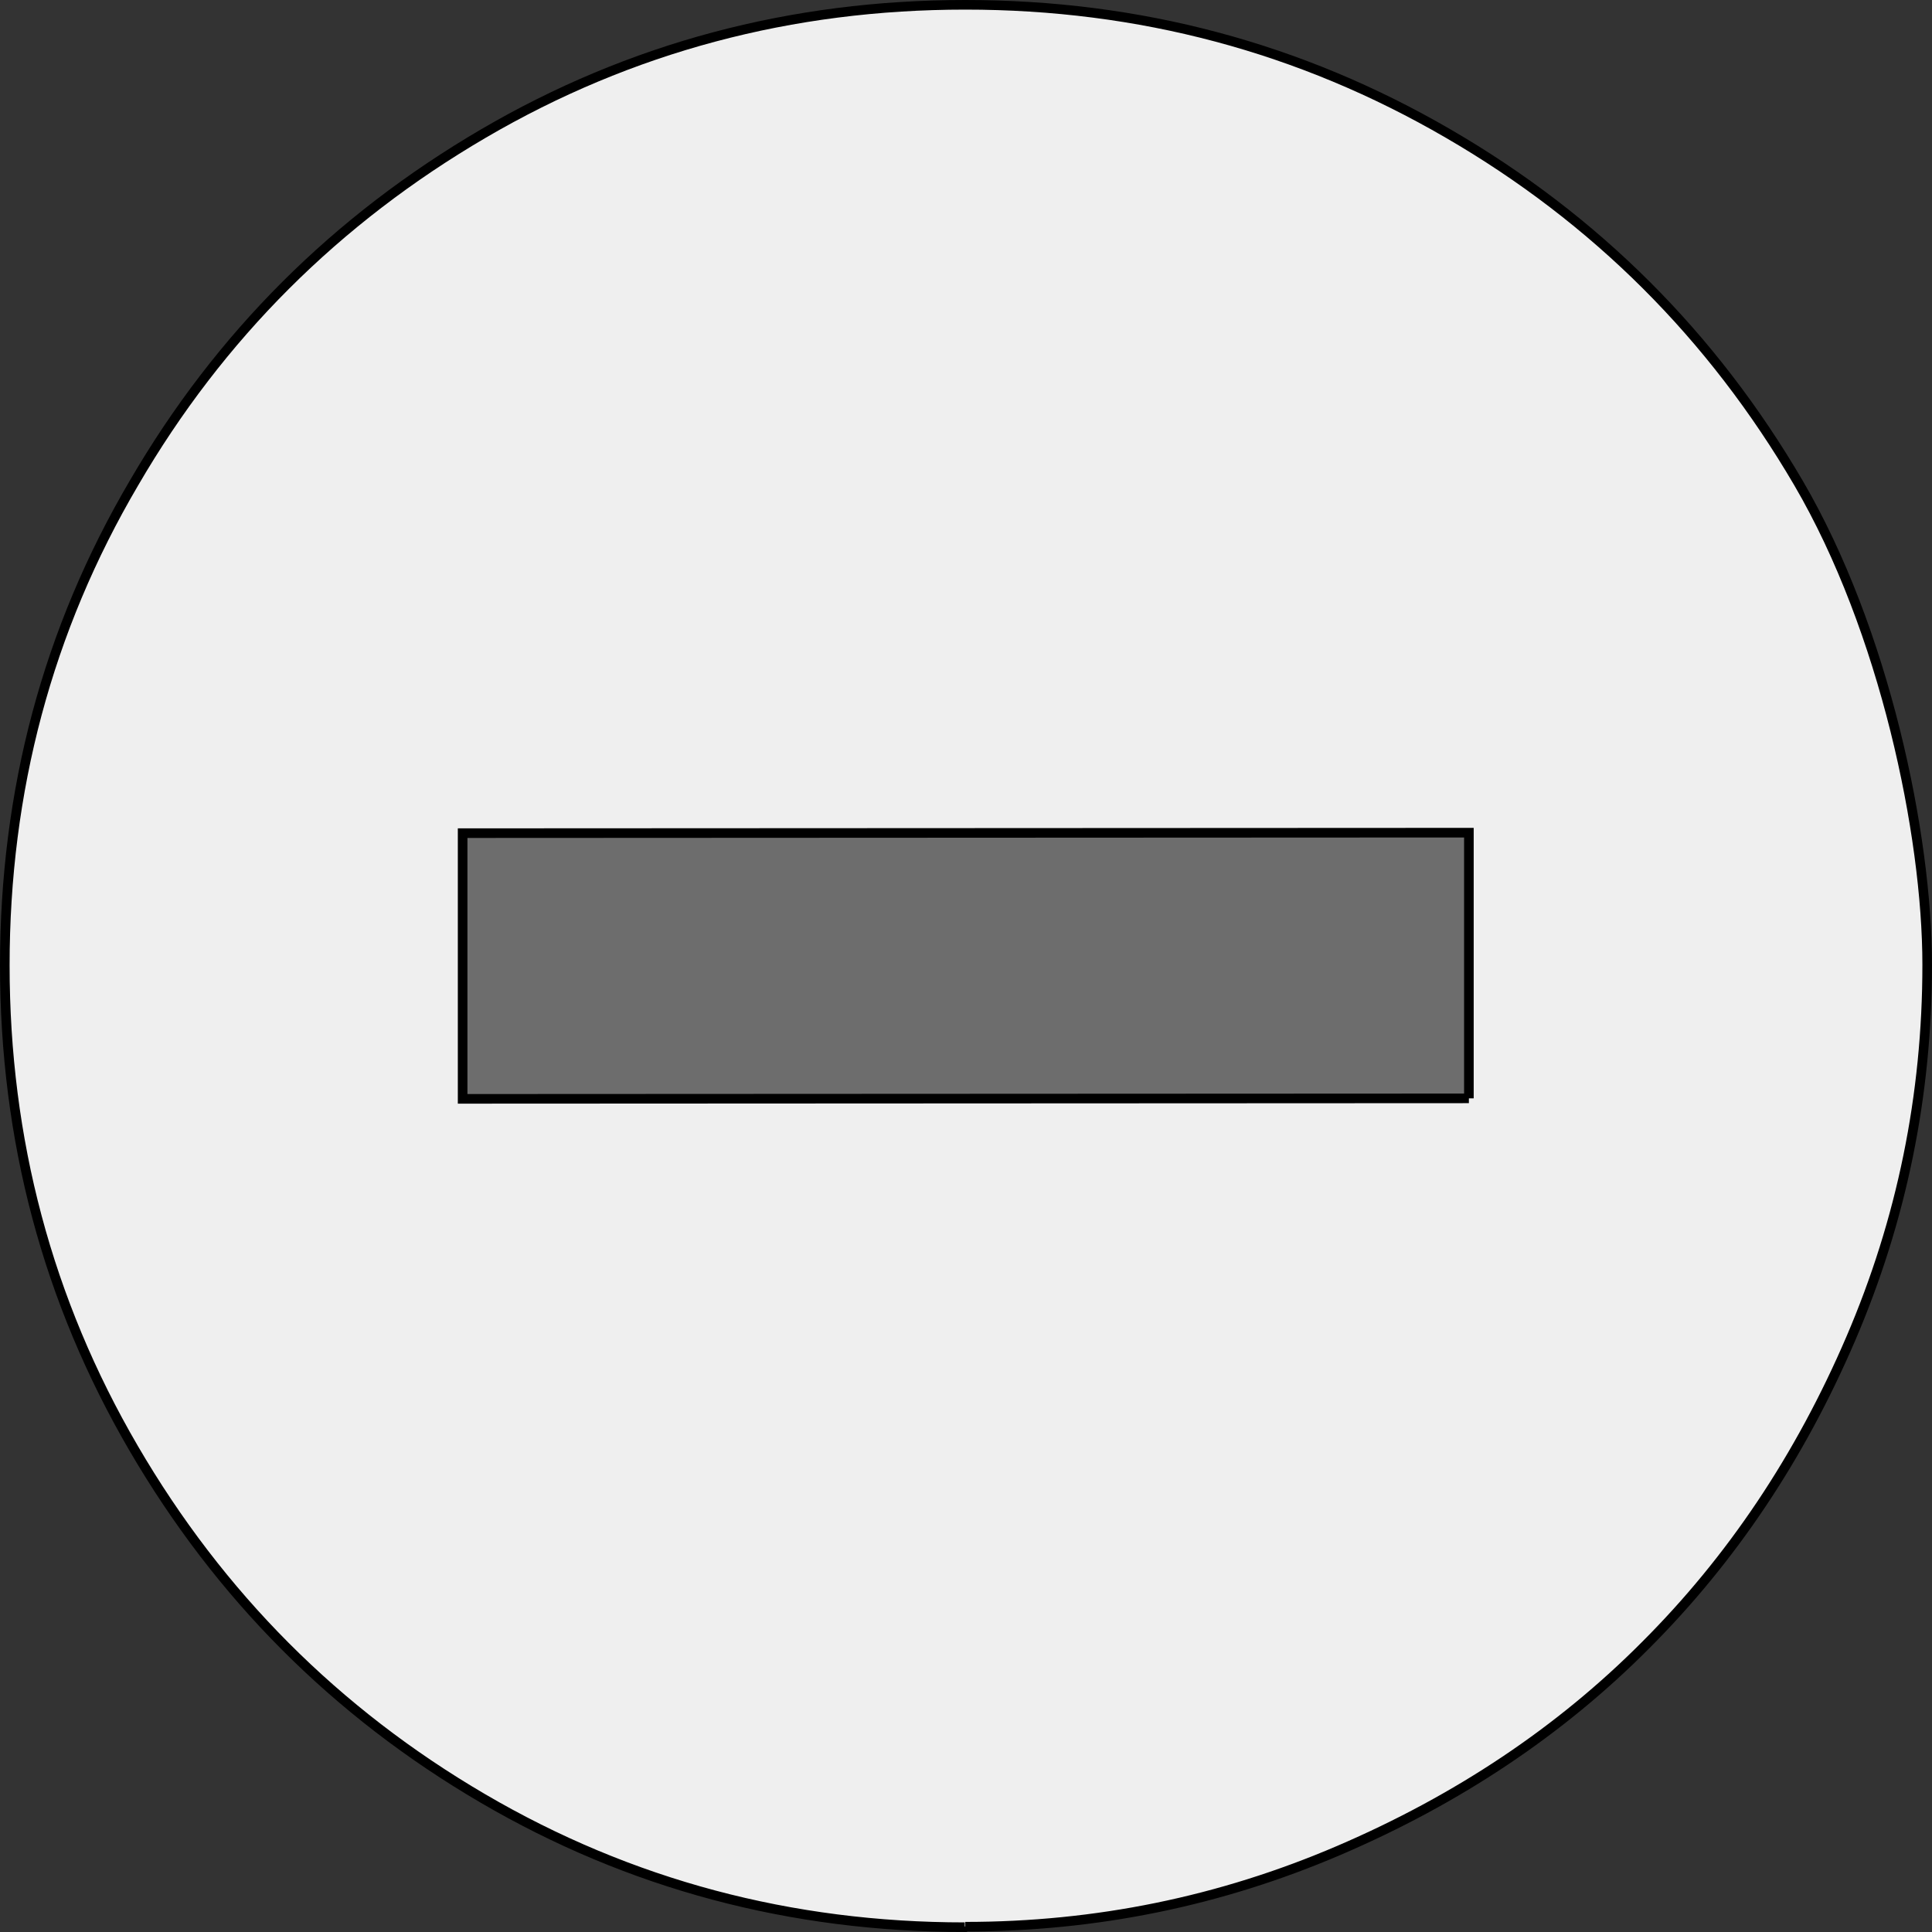
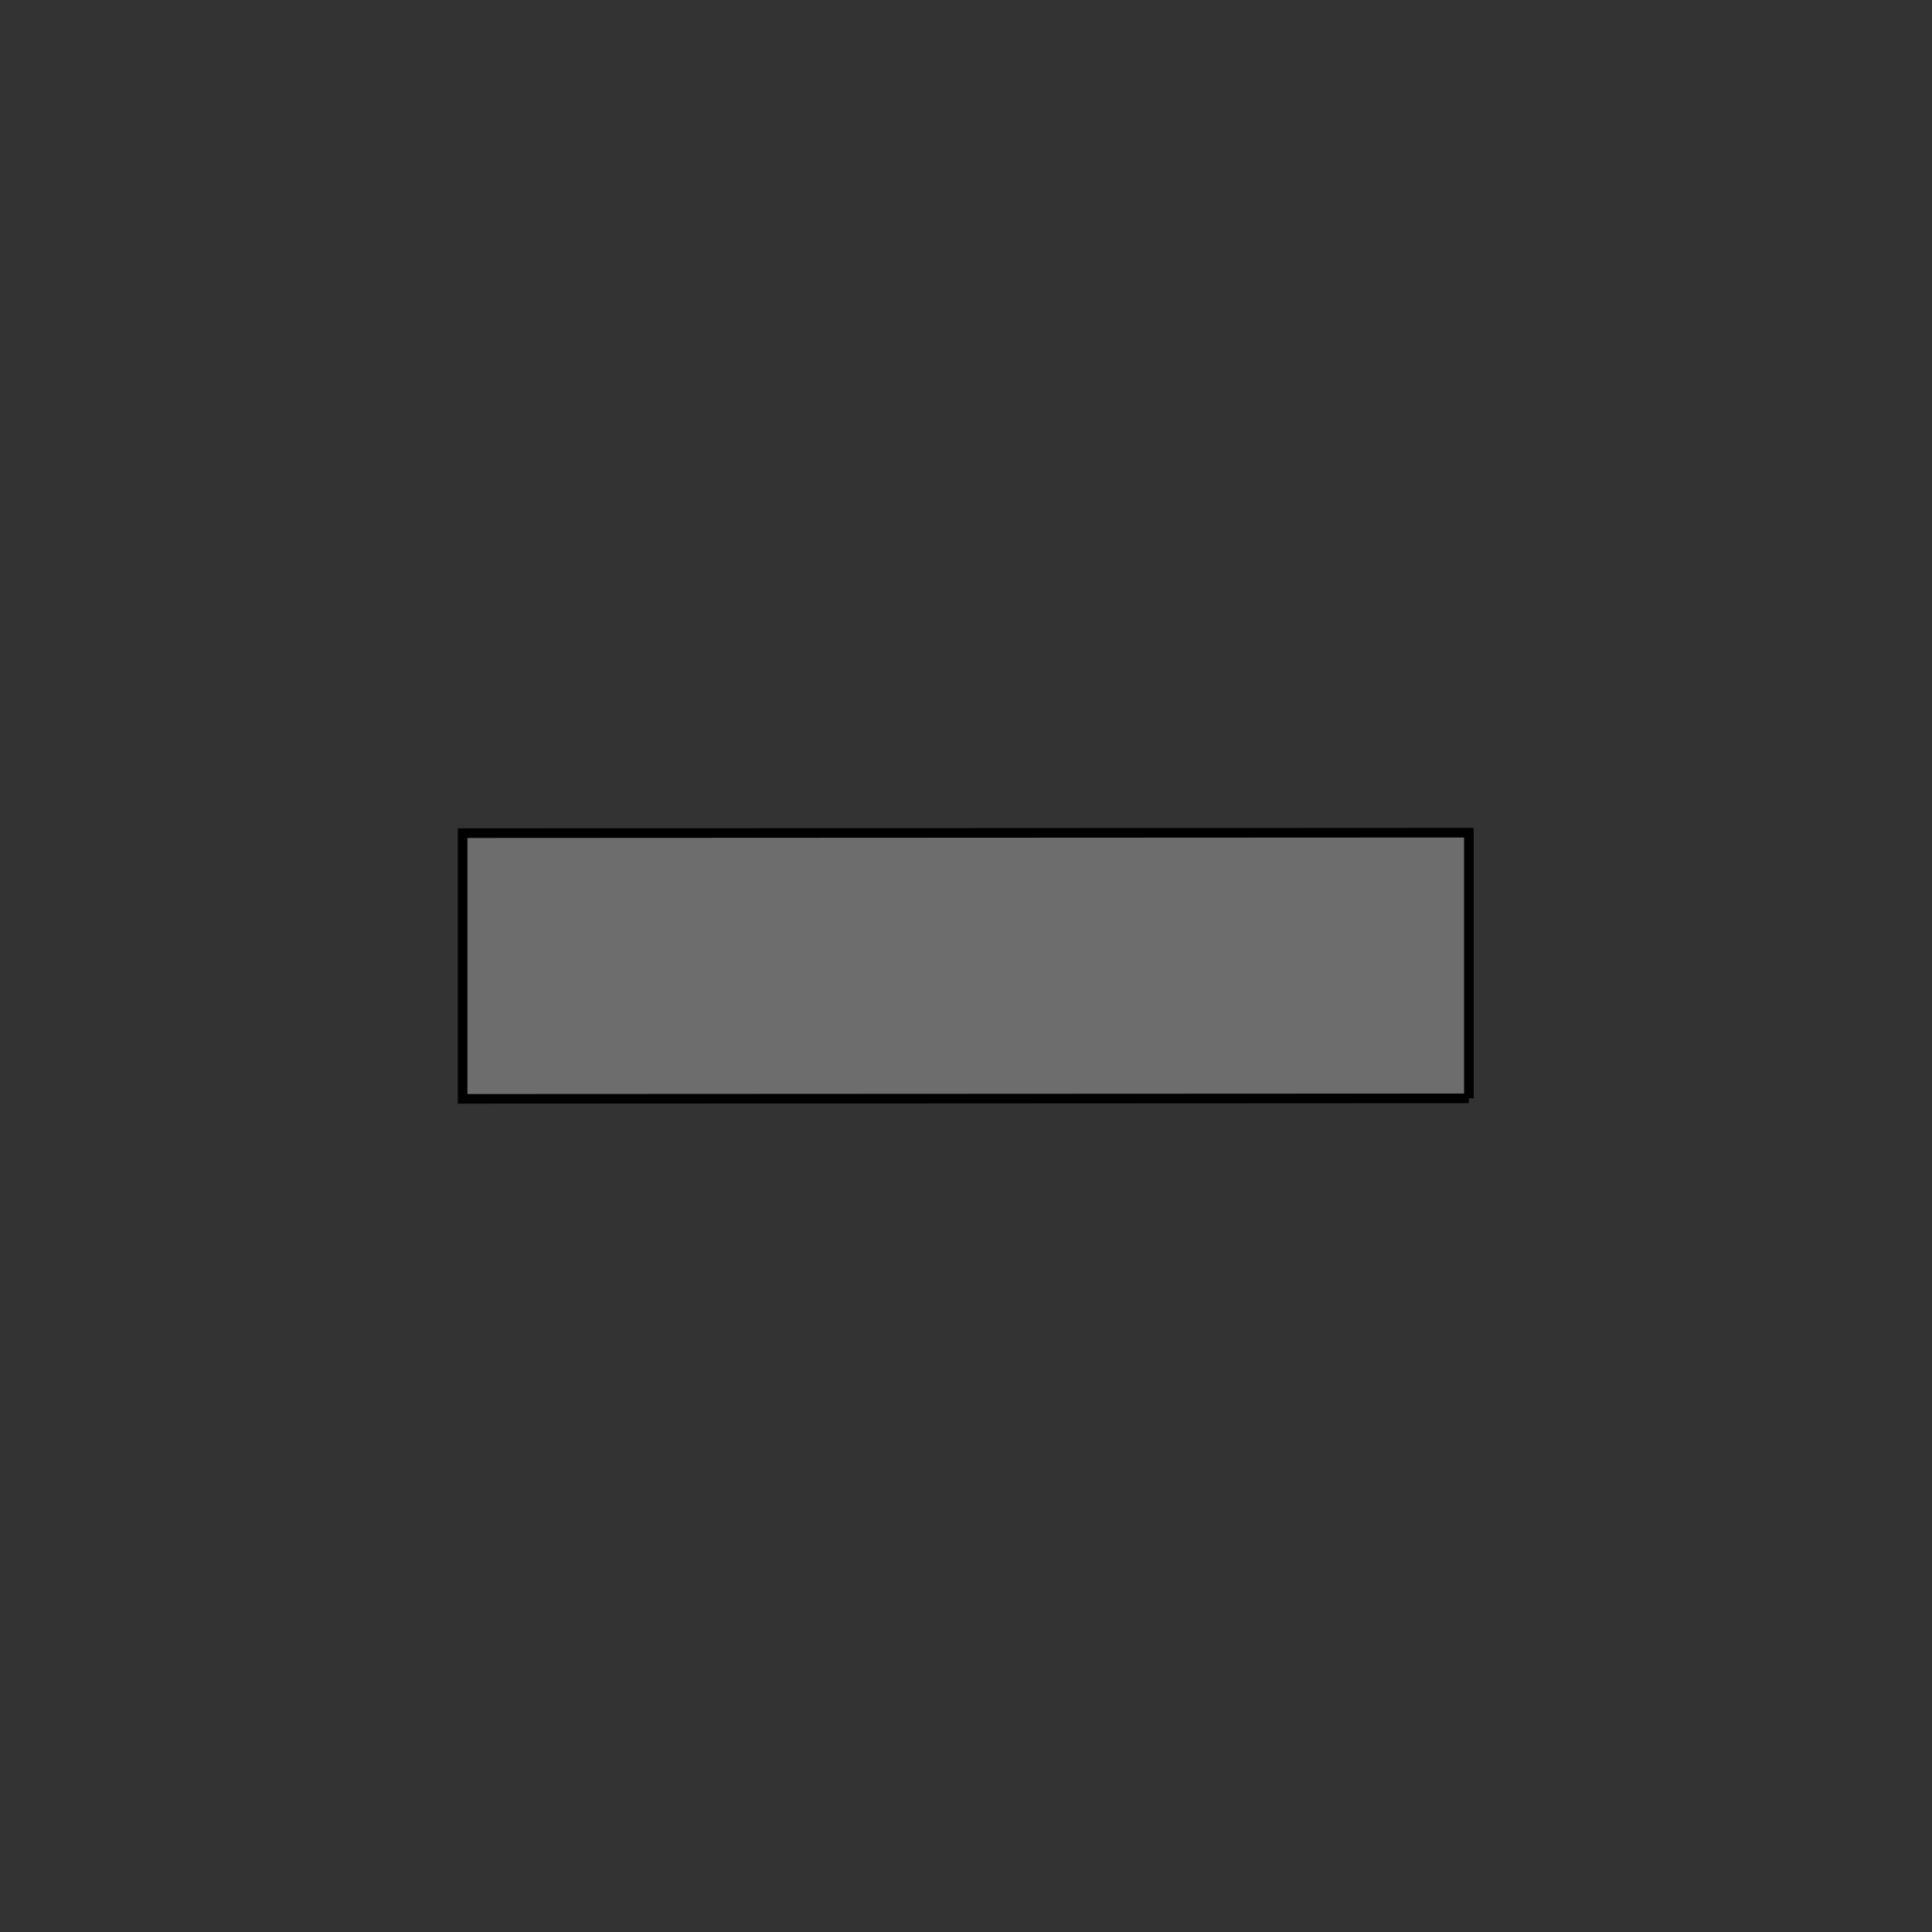
<svg xmlns="http://www.w3.org/2000/svg" id="Layer_1" viewBox="0 0 402.1 402.1">
  <rect x="0" y="0" width="402.1" height="402.1" fill="#333333" stroke="none" />
  <defs>
    <style>.cls-1{fill:#6d6d6d;}.cls-1,.cls-2{stroke:#000;stroke-miterlimit:10;stroke-width:2px;}.cls-2{fill:#efefef;}</style>
  </defs>
-   <path class="cls-2" d="M200.9,401c27.2,0,53.1-5.3,77.8-15.9s46-24.8,63.8-42.7c17.9-17.9,32.1-39.1,42.7-63.8,10.6-24.7,15.9-50.6,15.9-77.8s-8.9-69.7-26.8-100.3-42.2-54.9-72.9-72.7C270.6,9.9,237.1,1,200.9,1s-69.7,8.9-100.3,26.8c-30.6,17.9-54.9,42.1-72.7,72.7C9.9,131.1,1,164.6,1,200.9s8.9,69.8,26.8,100.5c17.9,30.7,42.1,55,72.7,72.9s64.1,26.8,100.3,26.8h0l.1-.1Z" />
  <polyline class="cls-1" points="305.714 228.598 96.286 228.698 96.286 173.402 305.714 173.302 305.714 228.598" />
</svg>